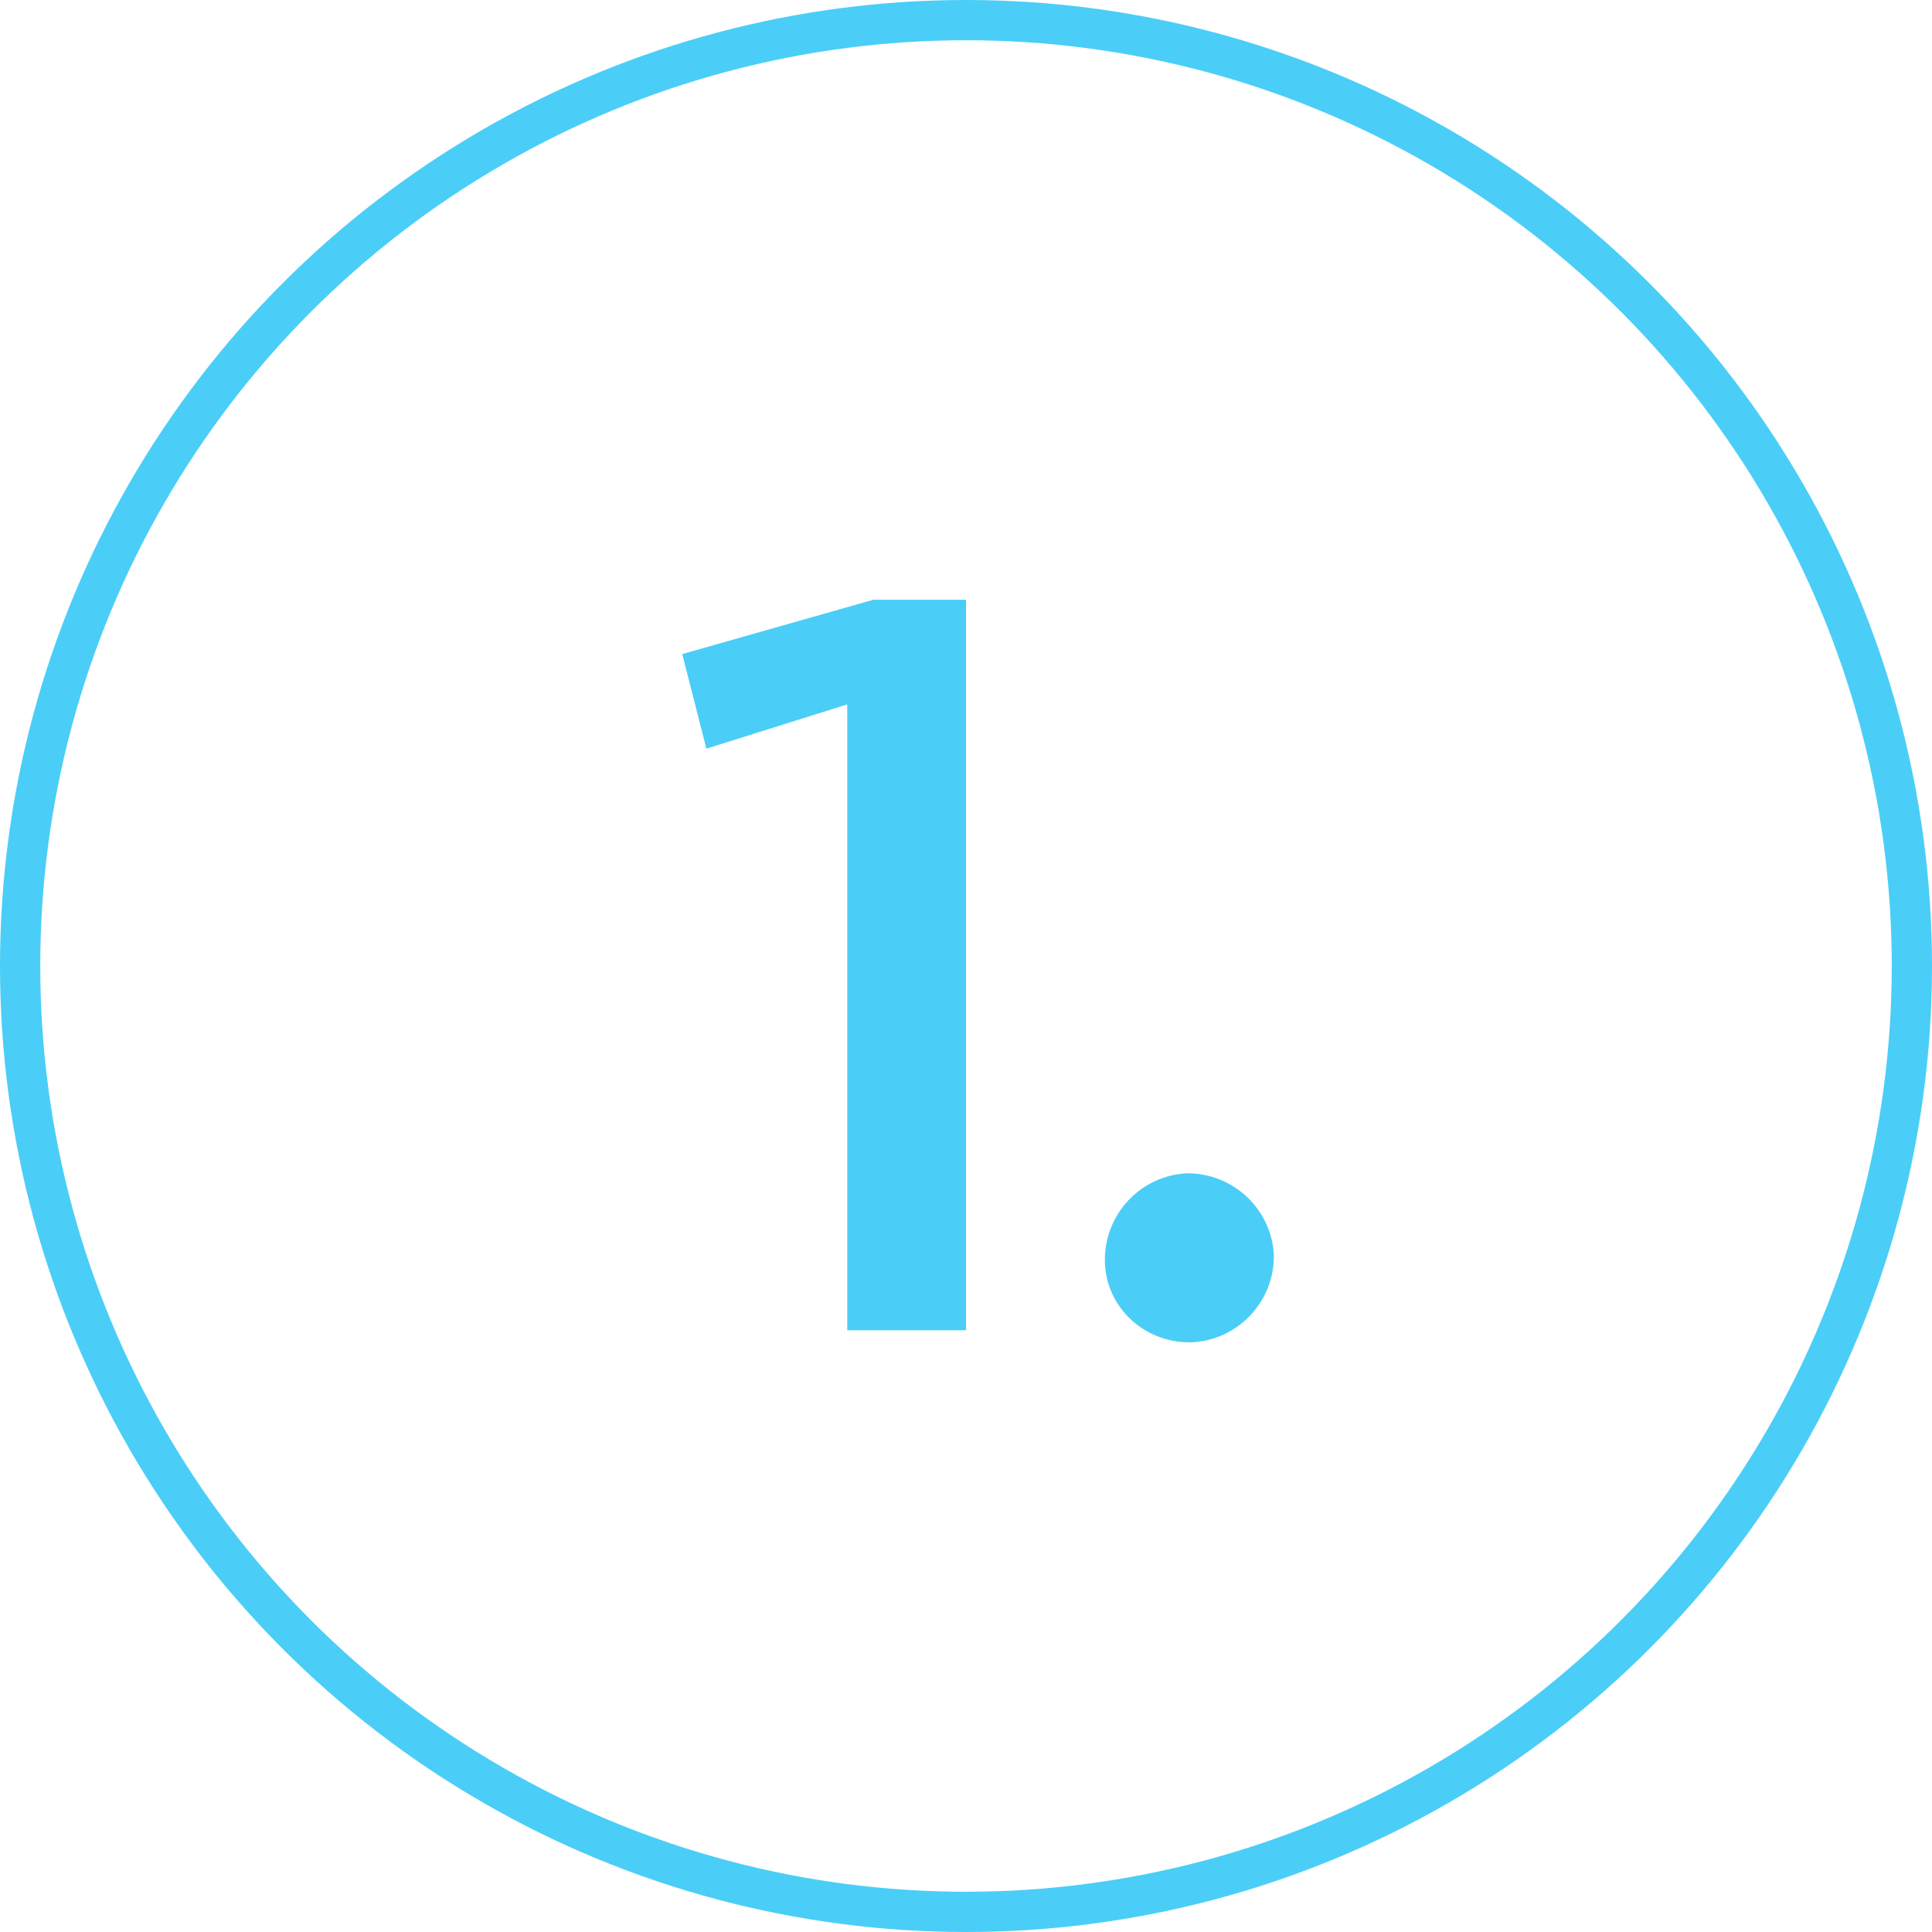
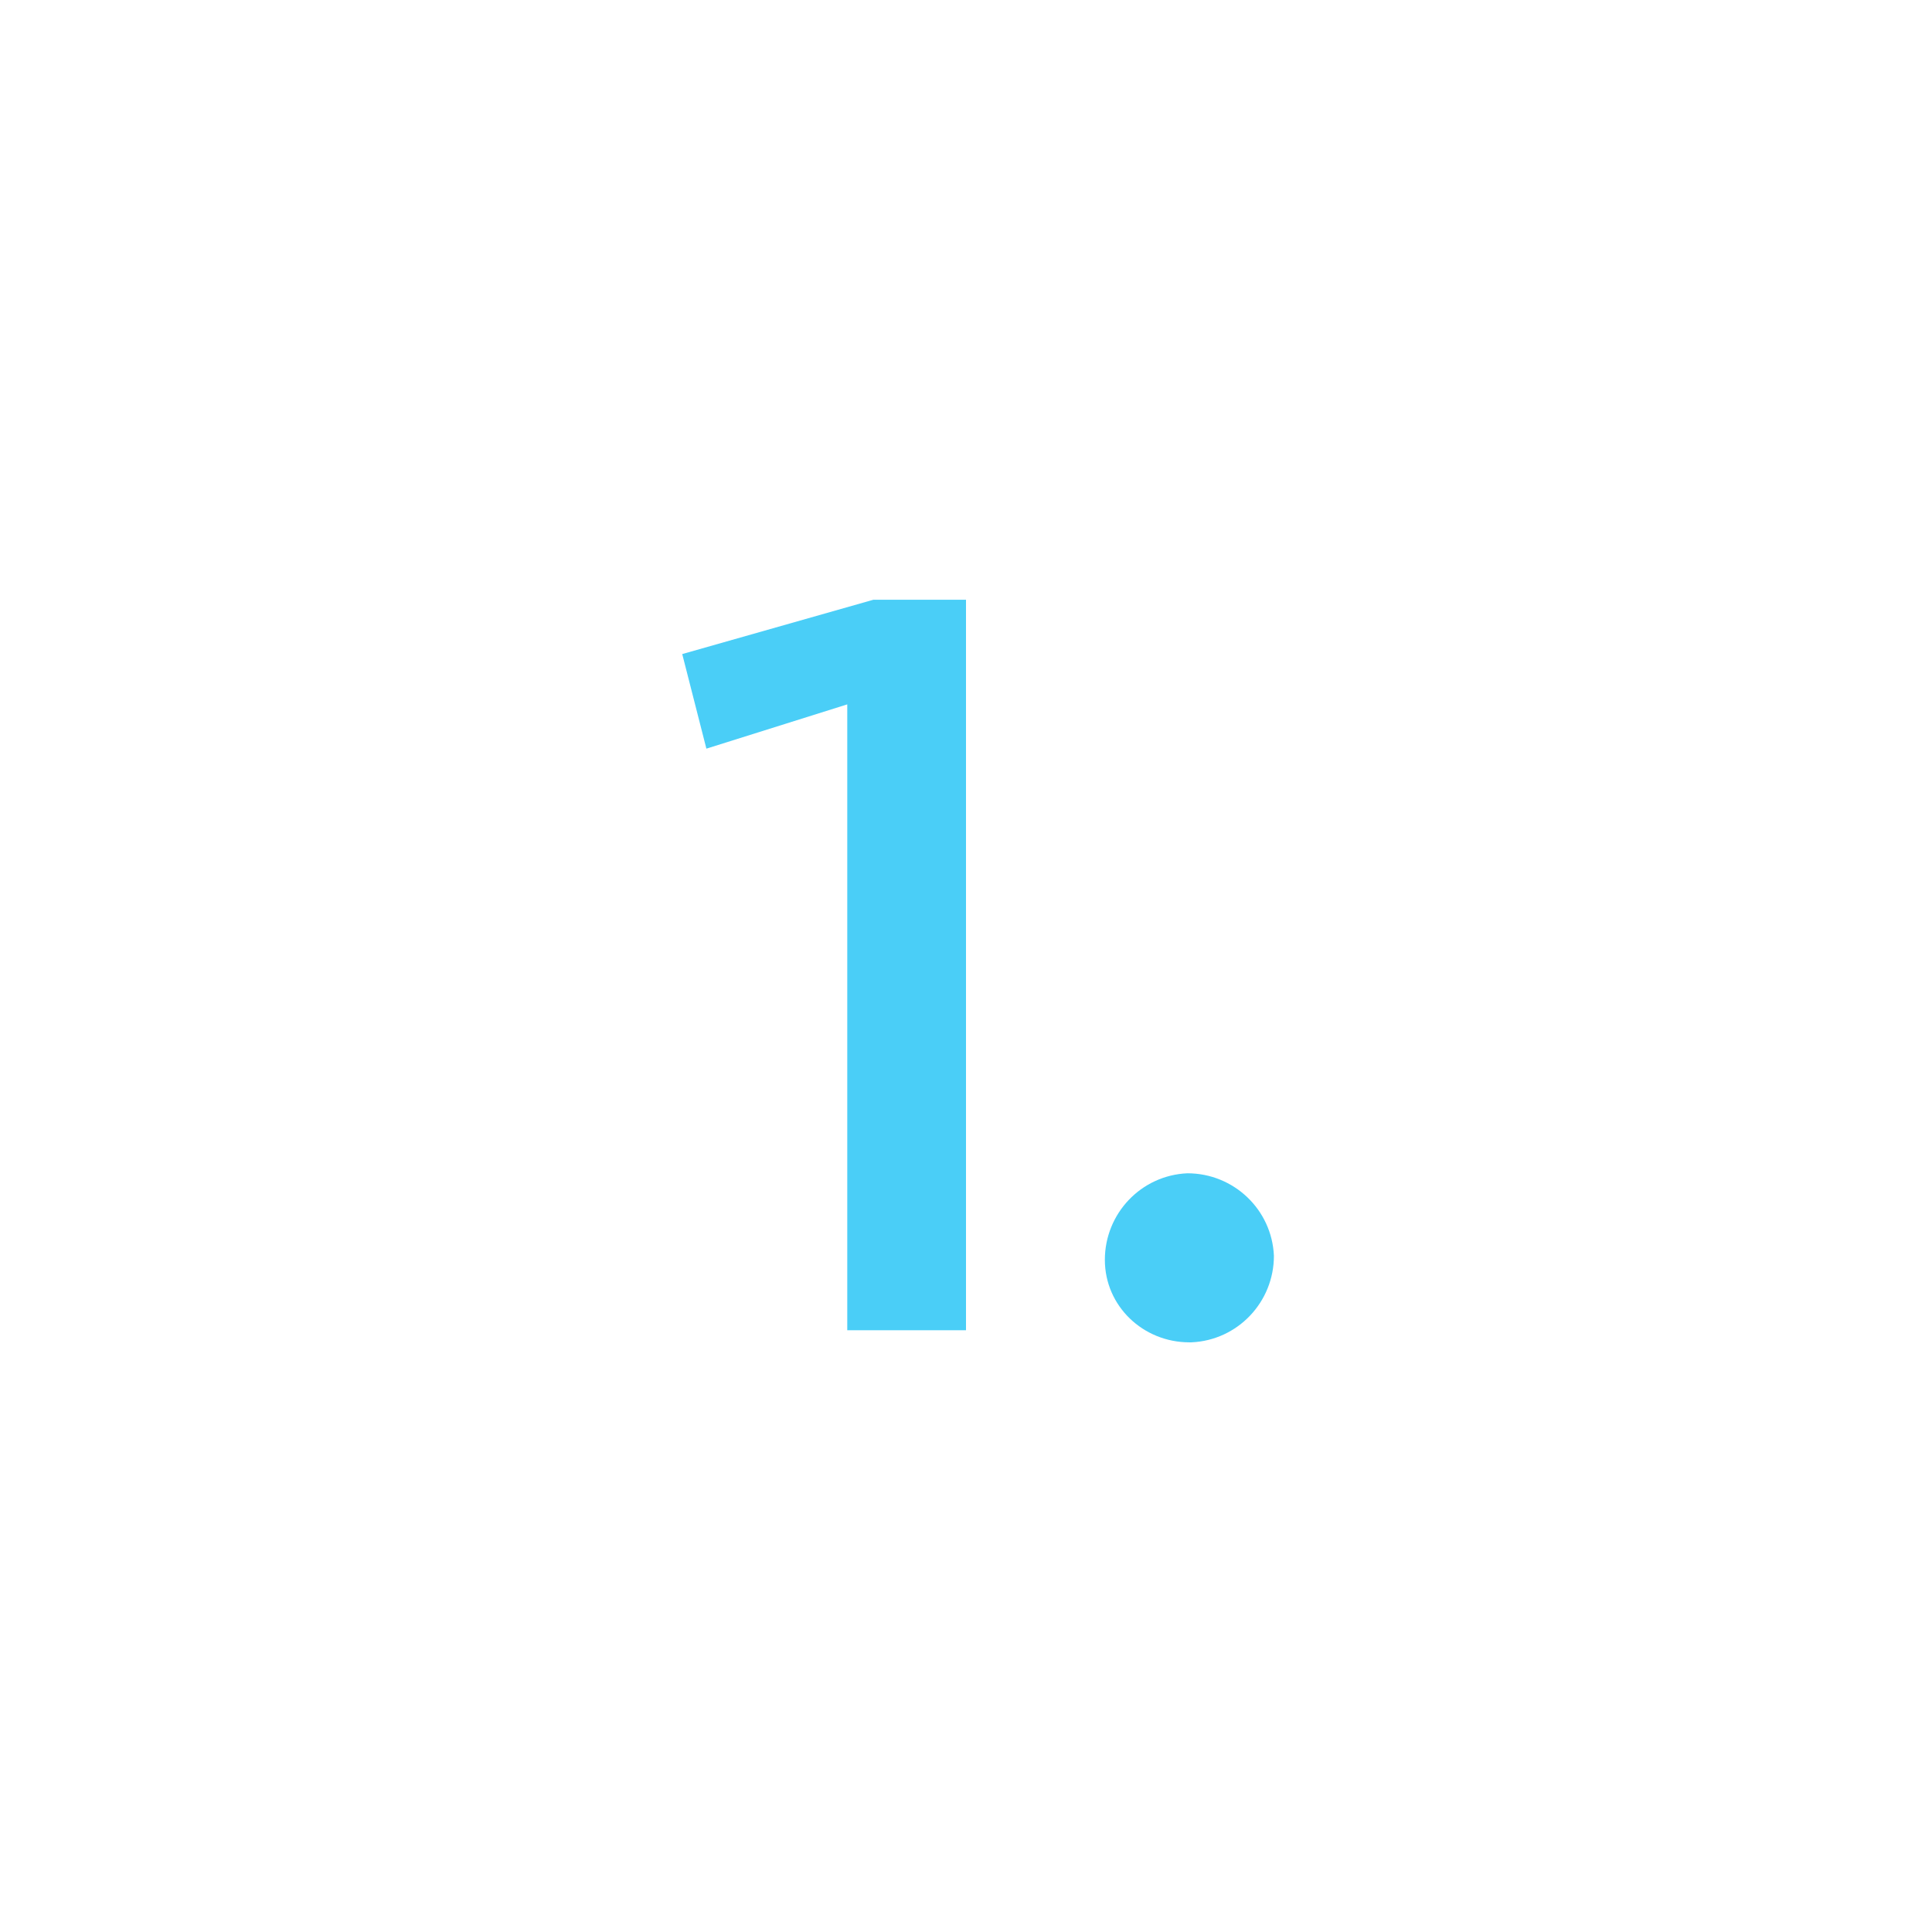
<svg xmlns="http://www.w3.org/2000/svg" viewBox="0 0 96 96">
-   <path d="M42.1 35l-7 2.2-1.2-4.7 9.5-2.7H48v36.3h-5.9V35zm12.8 27.6c0-2.3 1.8-4.2 4.1-4.3 2.3 0 4.2 1.8 4.3 4.1 0 2.3-1.8 4.2-4.1 4.3h-.1c-2.3 0-4.2-1.8-4.2-4.1z" fill="#4acef7" />
-   <circle cx="48" cy="48" r="47" fill="none" stroke="#4acef7" stroke-width="2" stroke-linecap="round" stroke-linejoin="round" />
+   <path d="M42.1 35l-7 2.2-1.2-4.7 9.5-2.7H48v36.3h-5.9V35zm12.8 27.6c0-2.3 1.8-4.2 4.1-4.3 2.3 0 4.2 1.8 4.3 4.1 0 2.3-1.8 4.2-4.1 4.3h-.1c-2.3 0-4.2-1.8-4.2-4.1" fill="#4acef7" />
</svg>